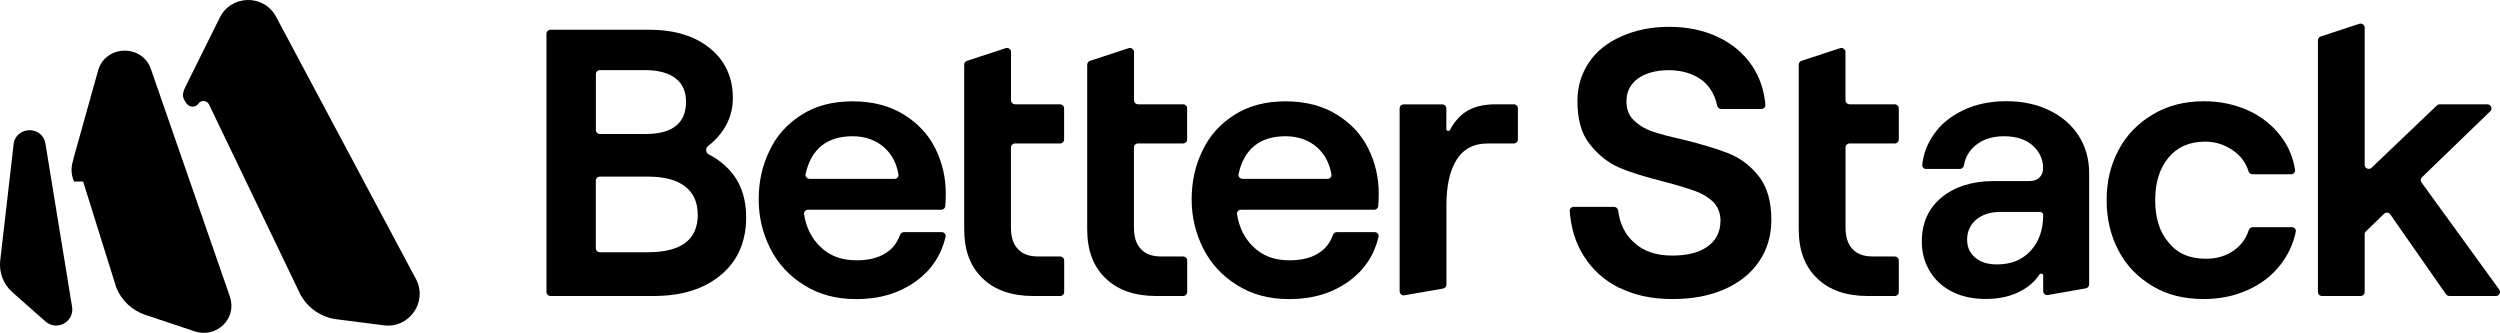
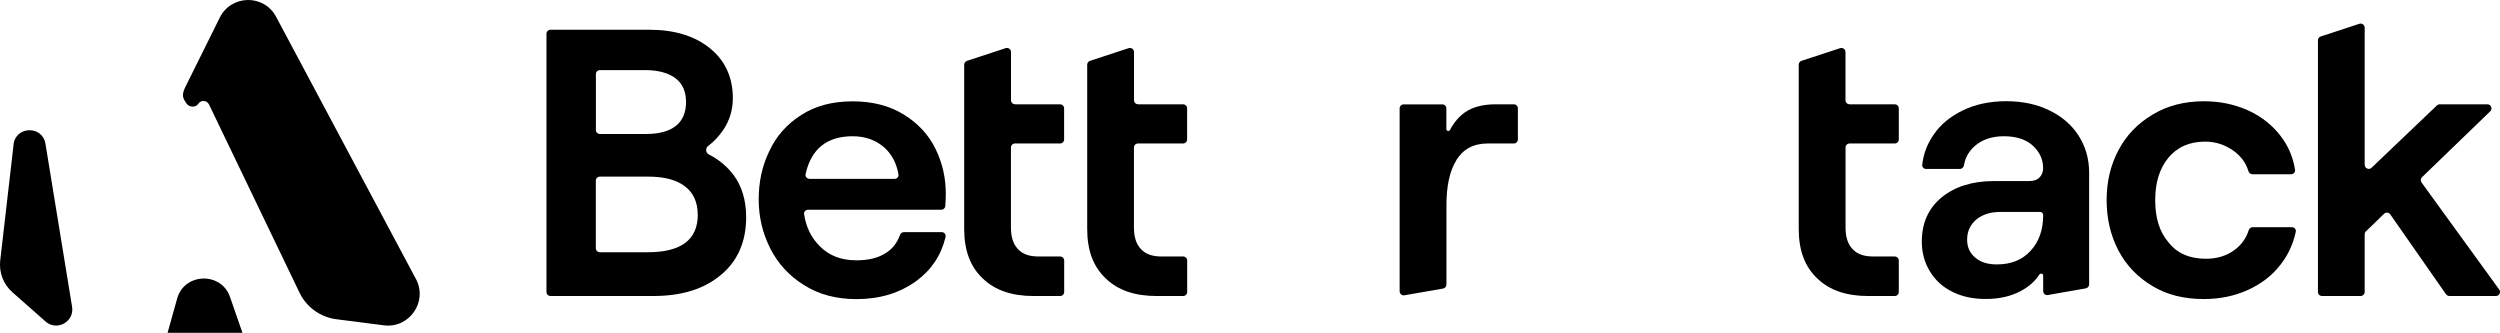
<svg xmlns="http://www.w3.org/2000/svg" id="a" width="353.04" height="47" viewBox="0 0 353.04 47">
  <path d="M91.72,4.2h-13.98c-.32,0-.57.26-.57.57v36.46c0,.32.26.57.57.57h14.52c3.98,0,7.14-.97,9.51-2.95,2.36-1.93,3.6-4.67,3.6-8.17,0-2.36-.59-4.35-1.77-5.96-.94-1.24-2.11-2.2-3.52-2.92-.44-.22-.48-.89-.08-1.19.8-.59,1.51-1.35,2.15-2.28.86-1.29,1.34-2.79,1.34-4.46,0-3.01-1.13-5.37-3.28-7.09-2.15-1.72-5-2.58-8.49-2.58ZM95.43,17.79c-.97.75-2.36,1.13-4.19,1.13h-6.52c-.32,0-.57-.26-.57-.57v-7.88c0-.32.26-.57.57-.57h6.41c1.88,0,3.33.43,4.3,1.18.97.75,1.45,1.88,1.45,3.33s-.48,2.63-1.45,3.38ZM98.54,30.3c0,3.55-2.36,5.32-7.04,5.32h-6.79c-.32,0-.57-.26-.57-.57v-9.54c0-.32.26-.57.57-.57h6.79c2.36,0,4.08.48,5.26,1.4,1.18.91,1.77,2.26,1.77,3.98Z" />
  <path d="M133.53,33.45c.08-.35-.19-.67-.55-.67h-5.33c-.26,0-.48.17-.56.41-.4,1.1-1.06,1.97-2.02,2.55-1.07.7-2.47,1.02-4.14,1.02-2.1,0-3.81-.64-5.1-1.93-1.21-1.16-1.99-2.68-2.28-4.58-.05-.33.21-.63.55-.63h18.82c.3,0,.55-.23.57-.53.04-.55.07-1.12.07-1.73,0-2.26-.48-4.35-1.45-6.34-.97-1.99-2.47-3.6-4.46-4.83-1.99-1.24-4.41-1.88-7.25-1.88s-5.26.64-7.25,1.93c-2.04,1.29-3.55,3.01-4.51,5.1-1.02,2.1-1.5,4.35-1.5,6.82s.54,4.73,1.61,6.88c1.07,2.15,2.69,3.92,4.78,5.21,2.1,1.34,4.57,1.99,7.41,1.99,3.33,0,6.12-.86,8.49-2.58,2.13-1.58,3.48-3.62,4.1-6.2ZM114.31,25.25c-.35,0-.62-.32-.55-.66.78-3.54,3-5.35,6.64-5.35,1.88,0,3.38.59,4.57,1.67,1.04.99,1.66,2.24,1.91,3.73.05.33-.21.62-.55.62h-12.02Z" />
  <path d="M143.34,14.72c-.32,0-.57-.26-.57-.57v-6.8c0-.39-.38-.67-.75-.55l-5.46,1.79c-.24.08-.4.3-.4.55v23.21c0,3.01.86,5.32,2.63,6.98,1.72,1.67,4.14,2.47,7.14,2.47h3.78c.32,0,.57-.26.57-.57v-4.44c0-.32-.26-.57-.57-.57h-3.03c-1.29,0-2.26-.32-2.9-1.02-.7-.7-1.02-1.72-1.02-3.12v-11.25c0-.32.26-.57.57-.57h6.37c.32,0,.57-.26.57-.57v-4.39c0-.32-.26-.57-.57-.57h-6.37Z" />
  <path d="M160.71,14.72c-.32,0-.57-.26-.57-.57v-6.8c0-.39-.38-.67-.75-.55l-5.46,1.79c-.24.08-.4.3-.4.55v23.21c0,3.01.86,5.32,2.63,6.98,1.72,1.67,4.14,2.47,7.14,2.47h3.78c.32,0,.57-.26.57-.57v-4.44c0-.32-.26-.57-.57-.57h-3.03c-1.29,0-2.26-.32-2.9-1.02-.7-.7-1.02-1.72-1.02-3.12v-11.25c0-.32.26-.57.57-.57h6.37c.32,0,.57-.26.57-.57v-4.39c0-.32-.26-.57-.57-.57h-6.37Z" />
-   <path d="M194.67,33.45c.08-.35-.19-.67-.55-.67h-5.33c-.26,0-.48.17-.56.41-.4,1.1-1.06,1.97-2.02,2.55-1.07.7-2.47,1.02-4.14,1.02-2.1,0-3.81-.64-5.1-1.93-1.21-1.16-1.99-2.68-2.28-4.58-.05-.33.21-.63.55-.63h18.82c.3,0,.55-.23.57-.53.04-.55.07-1.12.07-1.73,0-2.26-.48-4.35-1.45-6.34-.97-1.99-2.47-3.6-4.46-4.83-1.99-1.24-4.41-1.88-7.25-1.88s-5.26.64-7.25,1.93c-2.04,1.29-3.55,3.01-4.51,5.1-1.02,2.1-1.5,4.35-1.5,6.82s.54,4.73,1.61,6.88c1.07,2.15,2.69,3.92,4.78,5.21,2.1,1.34,4.57,1.99,7.41,1.99,3.33,0,6.12-.86,8.49-2.58,2.13-1.58,3.48-3.62,4.1-6.2ZM175.45,25.25c-.35,0-.62-.32-.55-.66.78-3.54,3-5.35,6.64-5.35,1.88,0,3.38.59,4.57,1.67,1.04.99,1.66,2.24,1.91,3.73.05.33-.21.62-.55.62h-12.02Z" />
  <path d="M205.65,22.62c.97-1.56,2.42-2.36,4.46-2.36h3.67c.32,0,.57-.26.57-.57v-4.39c0-.32-.26-.57-.57-.57h-2.6c-1.77,0-3.22.38-4.3,1.13-.81.57-1.54,1.39-2.12,2.5-.12.23-.51.15-.51-.11v-2.94c0-.32-.26-.57-.57-.57h-5.46c-.32,0-.57.26-.57.57v25.82c0,.36.32.63.67.57l5.46-.95c.27-.05.48-.29.48-.57v-11.16c0-2.69.43-4.83,1.4-6.39Z" />
-   <path d="M228.65,40.62c2.15,1.07,4.62,1.61,7.47,1.61s5.16-.43,7.31-1.34c2.1-.91,3.76-2.2,4.94-3.92,1.18-1.67,1.77-3.65,1.77-5.96,0-2.58-.59-4.62-1.77-6.12-1.18-1.5-2.63-2.58-4.24-3.22-1.61-.64-3.76-1.29-6.34-1.93-1.93-.43-3.38-.81-4.46-1.18s-1.93-.91-2.63-1.61c-.7-.64-1.02-1.56-1.02-2.69,0-1.29.54-2.36,1.61-3.17,1.07-.75,2.52-1.18,4.4-1.18s3.55.54,4.78,1.5c1.06.91,1.73,2.09,2.01,3.48.06.28.3.5.59.5h5.67c.33,0,.59-.27.56-.6-.18-2.07-.81-3.91-1.89-5.52-1.18-1.72-2.74-3.06-4.78-4.03-2.04-.97-4.35-1.45-6.93-1.45s-4.78.48-6.71,1.34c-1.99.86-3.55,2.1-4.62,3.71-1.07,1.61-1.61,3.38-1.61,5.43,0,2.58.54,4.57,1.72,6.07s2.58,2.63,4.19,3.33c1.61.7,3.76,1.34,6.34,1.99,1.83.48,3.22.91,4.3,1.29s1.93.91,2.63,1.56c.64.7,1.02,1.56,1.02,2.63,0,1.61-.64,2.85-1.88,3.71s-2.9,1.24-4.94,1.24c-2.25,0-4.03-.59-5.37-1.83-1.28-1.13-2.02-2.63-2.26-4.52-.04-.3-.28-.53-.59-.53h-5.69c-.33,0-.59.27-.56.6.18,2.39.81,4.49,1.95,6.28,1.24,1.99,2.9,3.49,5.05,4.57Z" />
  <path d="M261.18,14.72c-.32,0-.57-.26-.57-.57v-6.8c0-.39-.38-.67-.75-.55l-5.46,1.79c-.24.08-.39.3-.39.55v23.21c0,3.01.86,5.32,2.63,6.98,1.72,1.67,4.14,2.47,7.15,2.47h3.78c.32,0,.57-.26.57-.57v-4.44c0-.32-.26-.57-.57-.57h-3.03c-1.29,0-2.25-.32-2.9-1.02-.7-.7-1.02-1.72-1.02-3.12v-11.25c0-.32.26-.57.57-.57h6.38c.32,0,.57-.26.57-.57v-4.39c0-.32-.26-.57-.57-.57h-6.38Z" />
  <path d="M289.39,15.58c-1.77-.86-3.81-1.29-6.07-1.29s-4.35.43-6.12,1.29c-1.77.86-3.17,1.99-4.14,3.44-.9,1.28-1.43,2.69-1.61,4.23-.04.33.22.61.55.61h4.75c.31,0,.56-.24.6-.55.17-1.05.68-1.95,1.56-2.73,1.02-.86,2.36-1.34,4.08-1.34s3.06.43,4.03,1.29,1.5,1.93,1.5,3.22c0,.59-.21,1.02-.54,1.34-.32.32-.8.48-1.45.48h-4.99c-3.06,0-5.53.81-7.36,2.31-1.88,1.56-2.79,3.65-2.79,6.23,0,1.56.38,2.95,1.13,4.19.75,1.24,1.77,2.2,3.17,2.9,1.4.7,2.95,1.02,4.73,1.02,1.93,0,3.6-.38,5.05-1.18,1.09-.6,1.93-1.35,2.53-2.28.14-.21.53-.12.53.13v2.21c0,.36.32.63.67.56l5.35-.94c.27-.05.47-.29.47-.56v-15.78c0-1.99-.54-3.76-1.51-5.26-.97-1.5-2.36-2.69-4.14-3.55ZM286.76,35.41c-1.18,1.29-2.74,1.93-4.78,1.93-1.29,0-2.31-.32-3.06-.97s-1.13-1.45-1.13-2.52c0-1.18.43-2.09,1.29-2.85.86-.7,1.99-1.07,3.38-1.07h5.64c.24,0,.43.19.43.43,0,2.1-.59,3.76-1.77,5.05Z" />
  <path d="M303.97,40.4c2.04,1.24,4.46,1.83,7.25,1.83,2.25,0,4.35-.43,6.23-1.29,1.88-.86,3.44-2.04,4.62-3.6,1.05-1.34,1.76-2.88,2.13-4.6.08-.35-.2-.66-.55-.66h-5.53c-.27,0-.5.19-.57.44-.37,1.18-1.08,2.12-2.08,2.84-1.13.81-2.47,1.18-3.98,1.18-2.25,0-4.03-.75-5.26-2.31-1.29-1.5-1.88-3.49-1.88-5.96s.59-4.41,1.83-5.96c1.23-1.5,2.95-2.31,5.21-2.31,1.56,0,2.9.48,4.08,1.34,1.04.76,1.71,1.72,2.04,2.82.08.26.31.45.58.45h5.45c.34,0,.61-.3.56-.63-.28-1.78-.95-3.35-2.01-4.74-1.18-1.56-2.74-2.79-4.62-3.65-1.93-.86-3.98-1.29-6.23-1.29-2.79,0-5.21.64-7.25,1.88-2.09,1.24-3.71,2.9-4.84,5.05-1.13,2.15-1.66,4.46-1.66,7.04s.54,4.94,1.66,7.09c1.13,2.15,2.74,3.81,4.84,5.05h0Z" />
  <path d="M345.42,41.55c.11.15.28.25.47.25h6.58c.47,0,.74-.53.46-.91l-10.97-15.12c-.17-.23-.14-.55.07-.75l9.63-9.3c.37-.36.12-.99-.4-.99h-6.73c-.15,0-.29.06-.4.16l-9.23,8.8c-.37.35-.97.09-.97-.42V3.91c0-.39-.38-.67-.75-.55l-5.46,1.79c-.24.08-.39.3-.39.55v35.53c0,.32.26.57.57.57h5.46c.32,0,.57-.26.57-.57v-8.15c0-.16.06-.3.18-.41l2.56-2.48c.26-.25.67-.21.87.08l7.88,11.29Z" />
  <path d="M58.72,39.37L38.99,2.37c-1.72-3.23-6.37-3.14-7.97.15l-4.85,9.77c-.59,1.2-.31,1.63.17,2.33.39.56,1.3.6,1.67.03.36-.56,1.2-.51,1.5.09l12.69,26.39c.96,2.15,2.96,3.65,5.29,3.95l6.71.86c3.61.47,6.25-3.34,4.53-6.56Z" />
-   <path d="M32.48,41.93L21.31,9.75c-1.24-3.57-6.44-3.42-7.46.22l-3.4,12.16c-.39,1.38-.53,2.18,0,3.51h1.29l4.69,14.99c.73,1.81,2.23,3.21,4.1,3.84l6.99,2.33c3.07,1.02,5.99-1.86,4.95-4.86Z" />
+   <path d="M32.48,41.93c-1.24-3.57-6.44-3.42-7.46.22l-3.4,12.16c-.39,1.38-.53,2.18,0,3.51h1.29l4.69,14.99c.73,1.81,2.23,3.21,4.1,3.84l6.99,2.33c3.07,1.02,5.99-1.86,4.95-4.86Z" />
  <path d="M1.92,20.41L.03,36.8c-.19,1.68.45,3.35,1.72,4.47l4.68,4.13c1.6,1.41,4.09.04,3.75-2.07l-3.76-23.03c-.43-2.61-4.2-2.52-4.51.11Z" />
</svg>